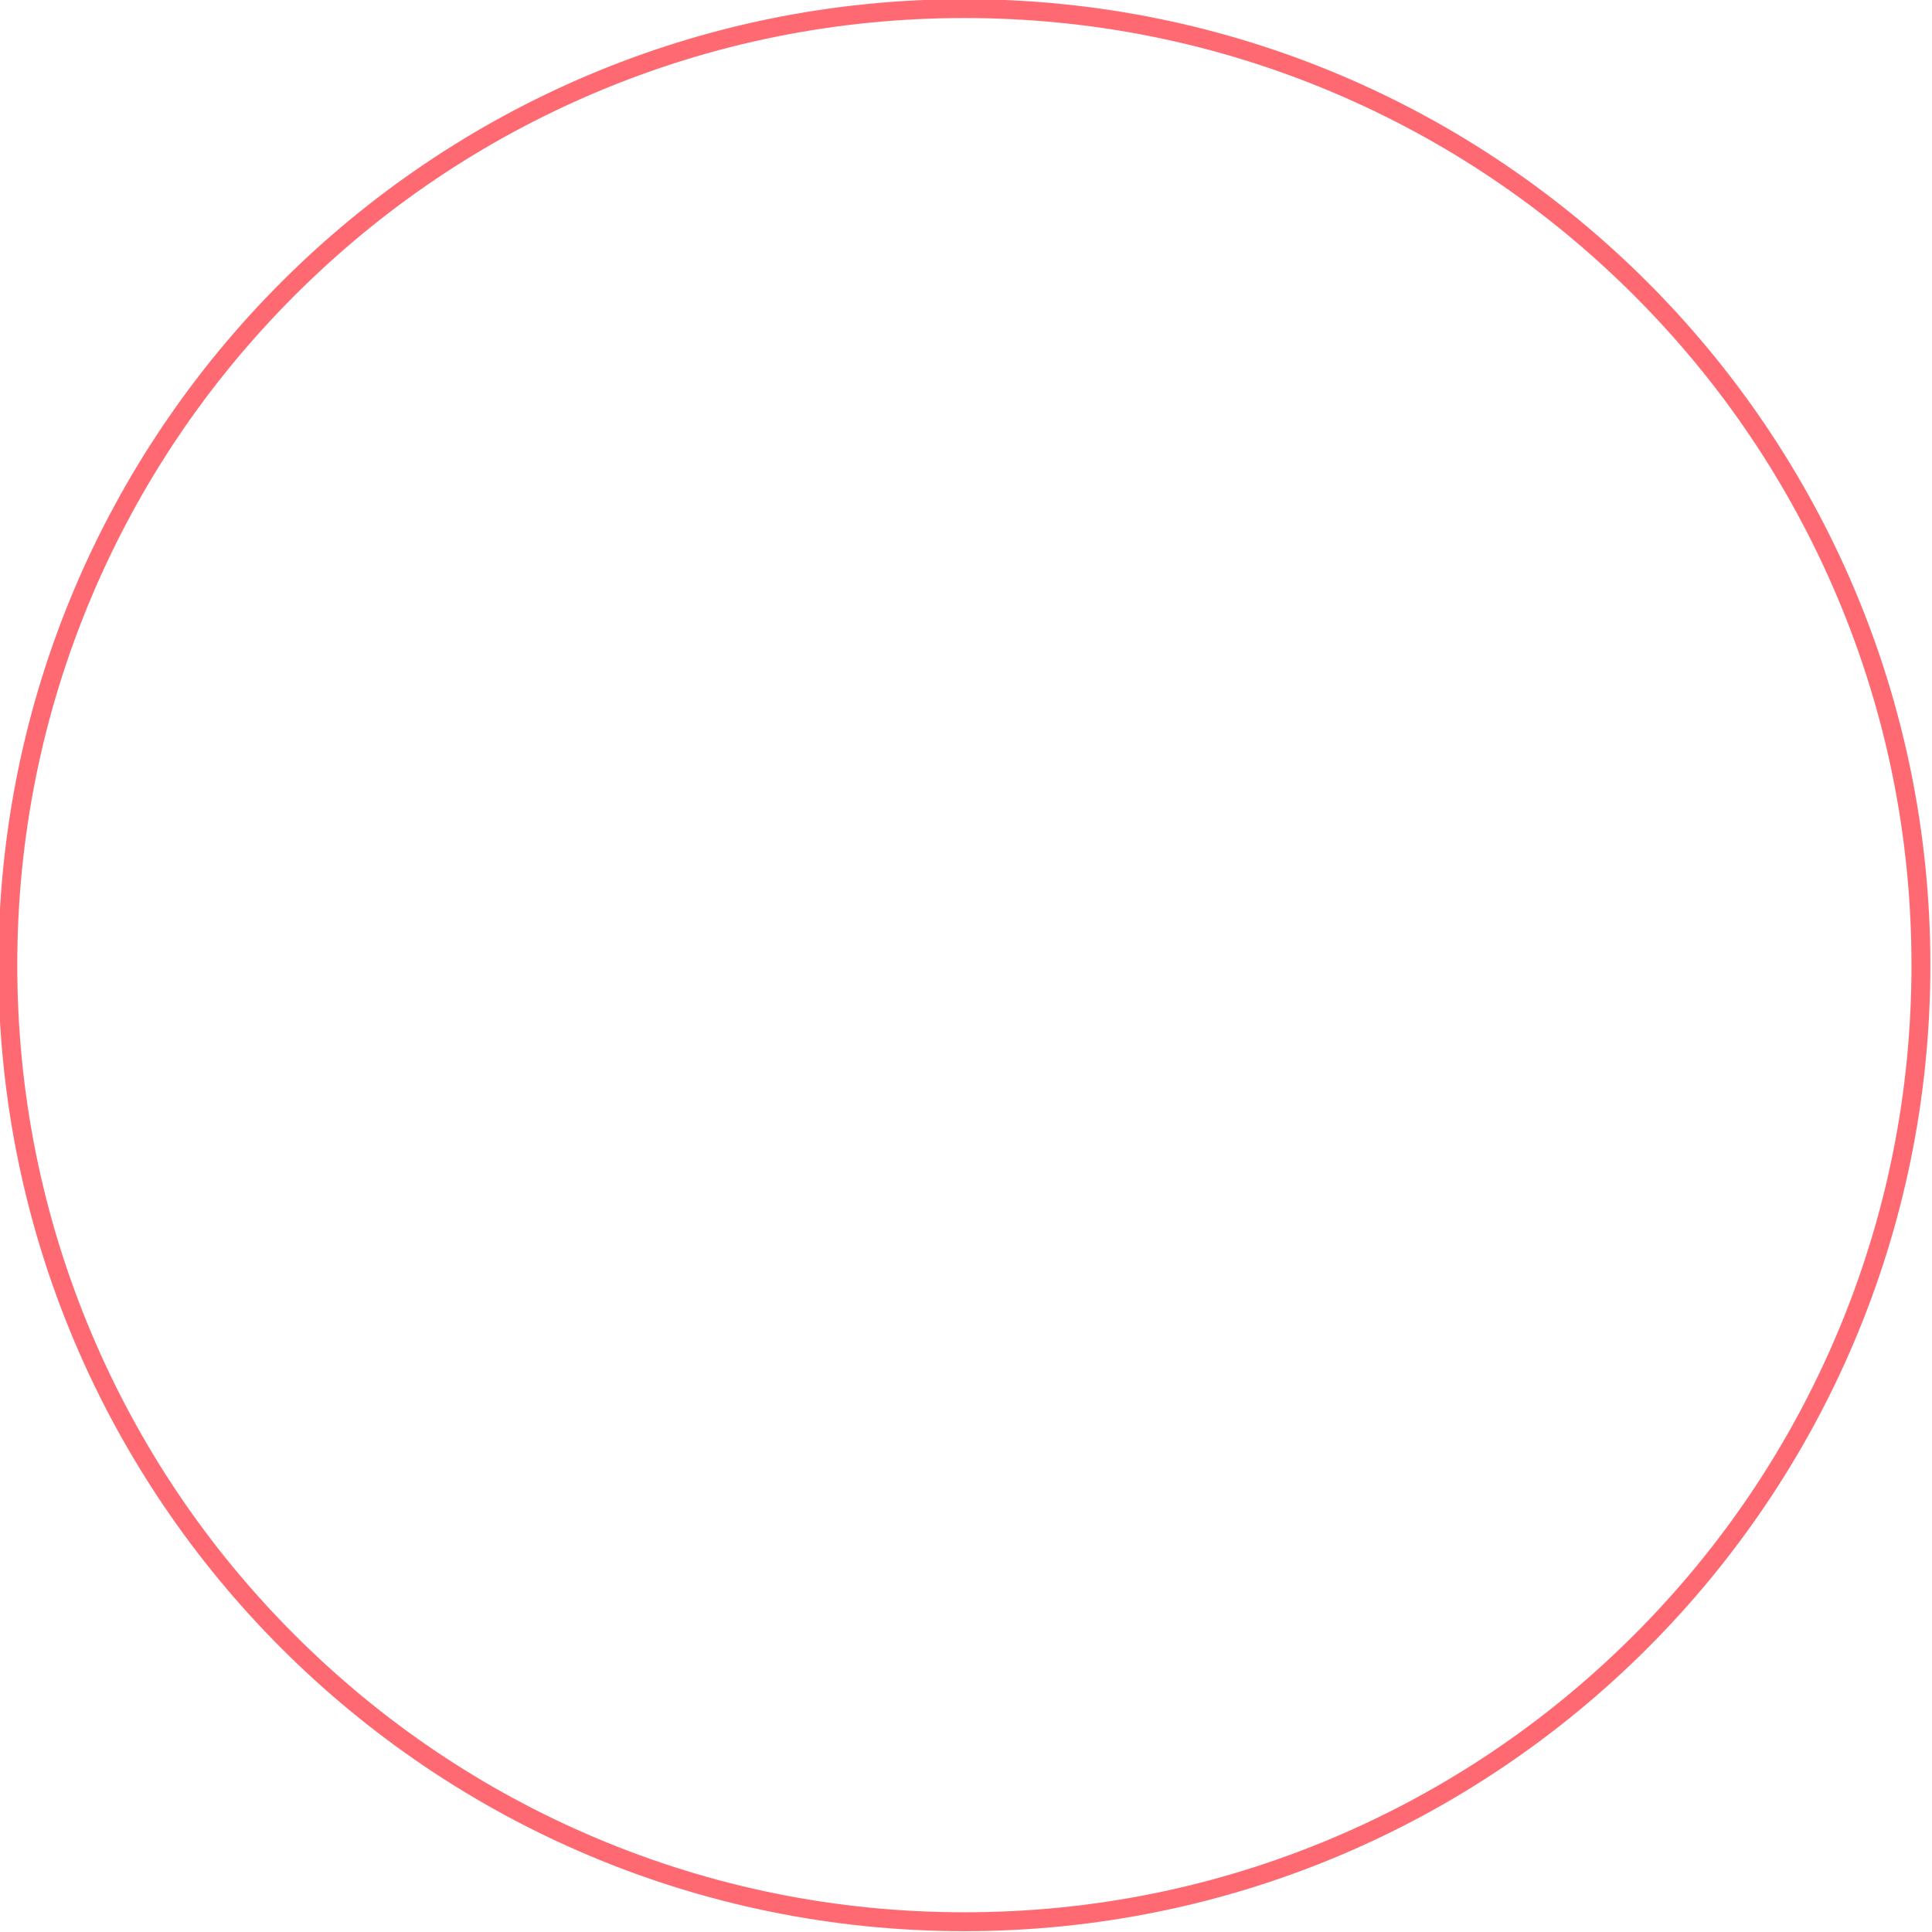
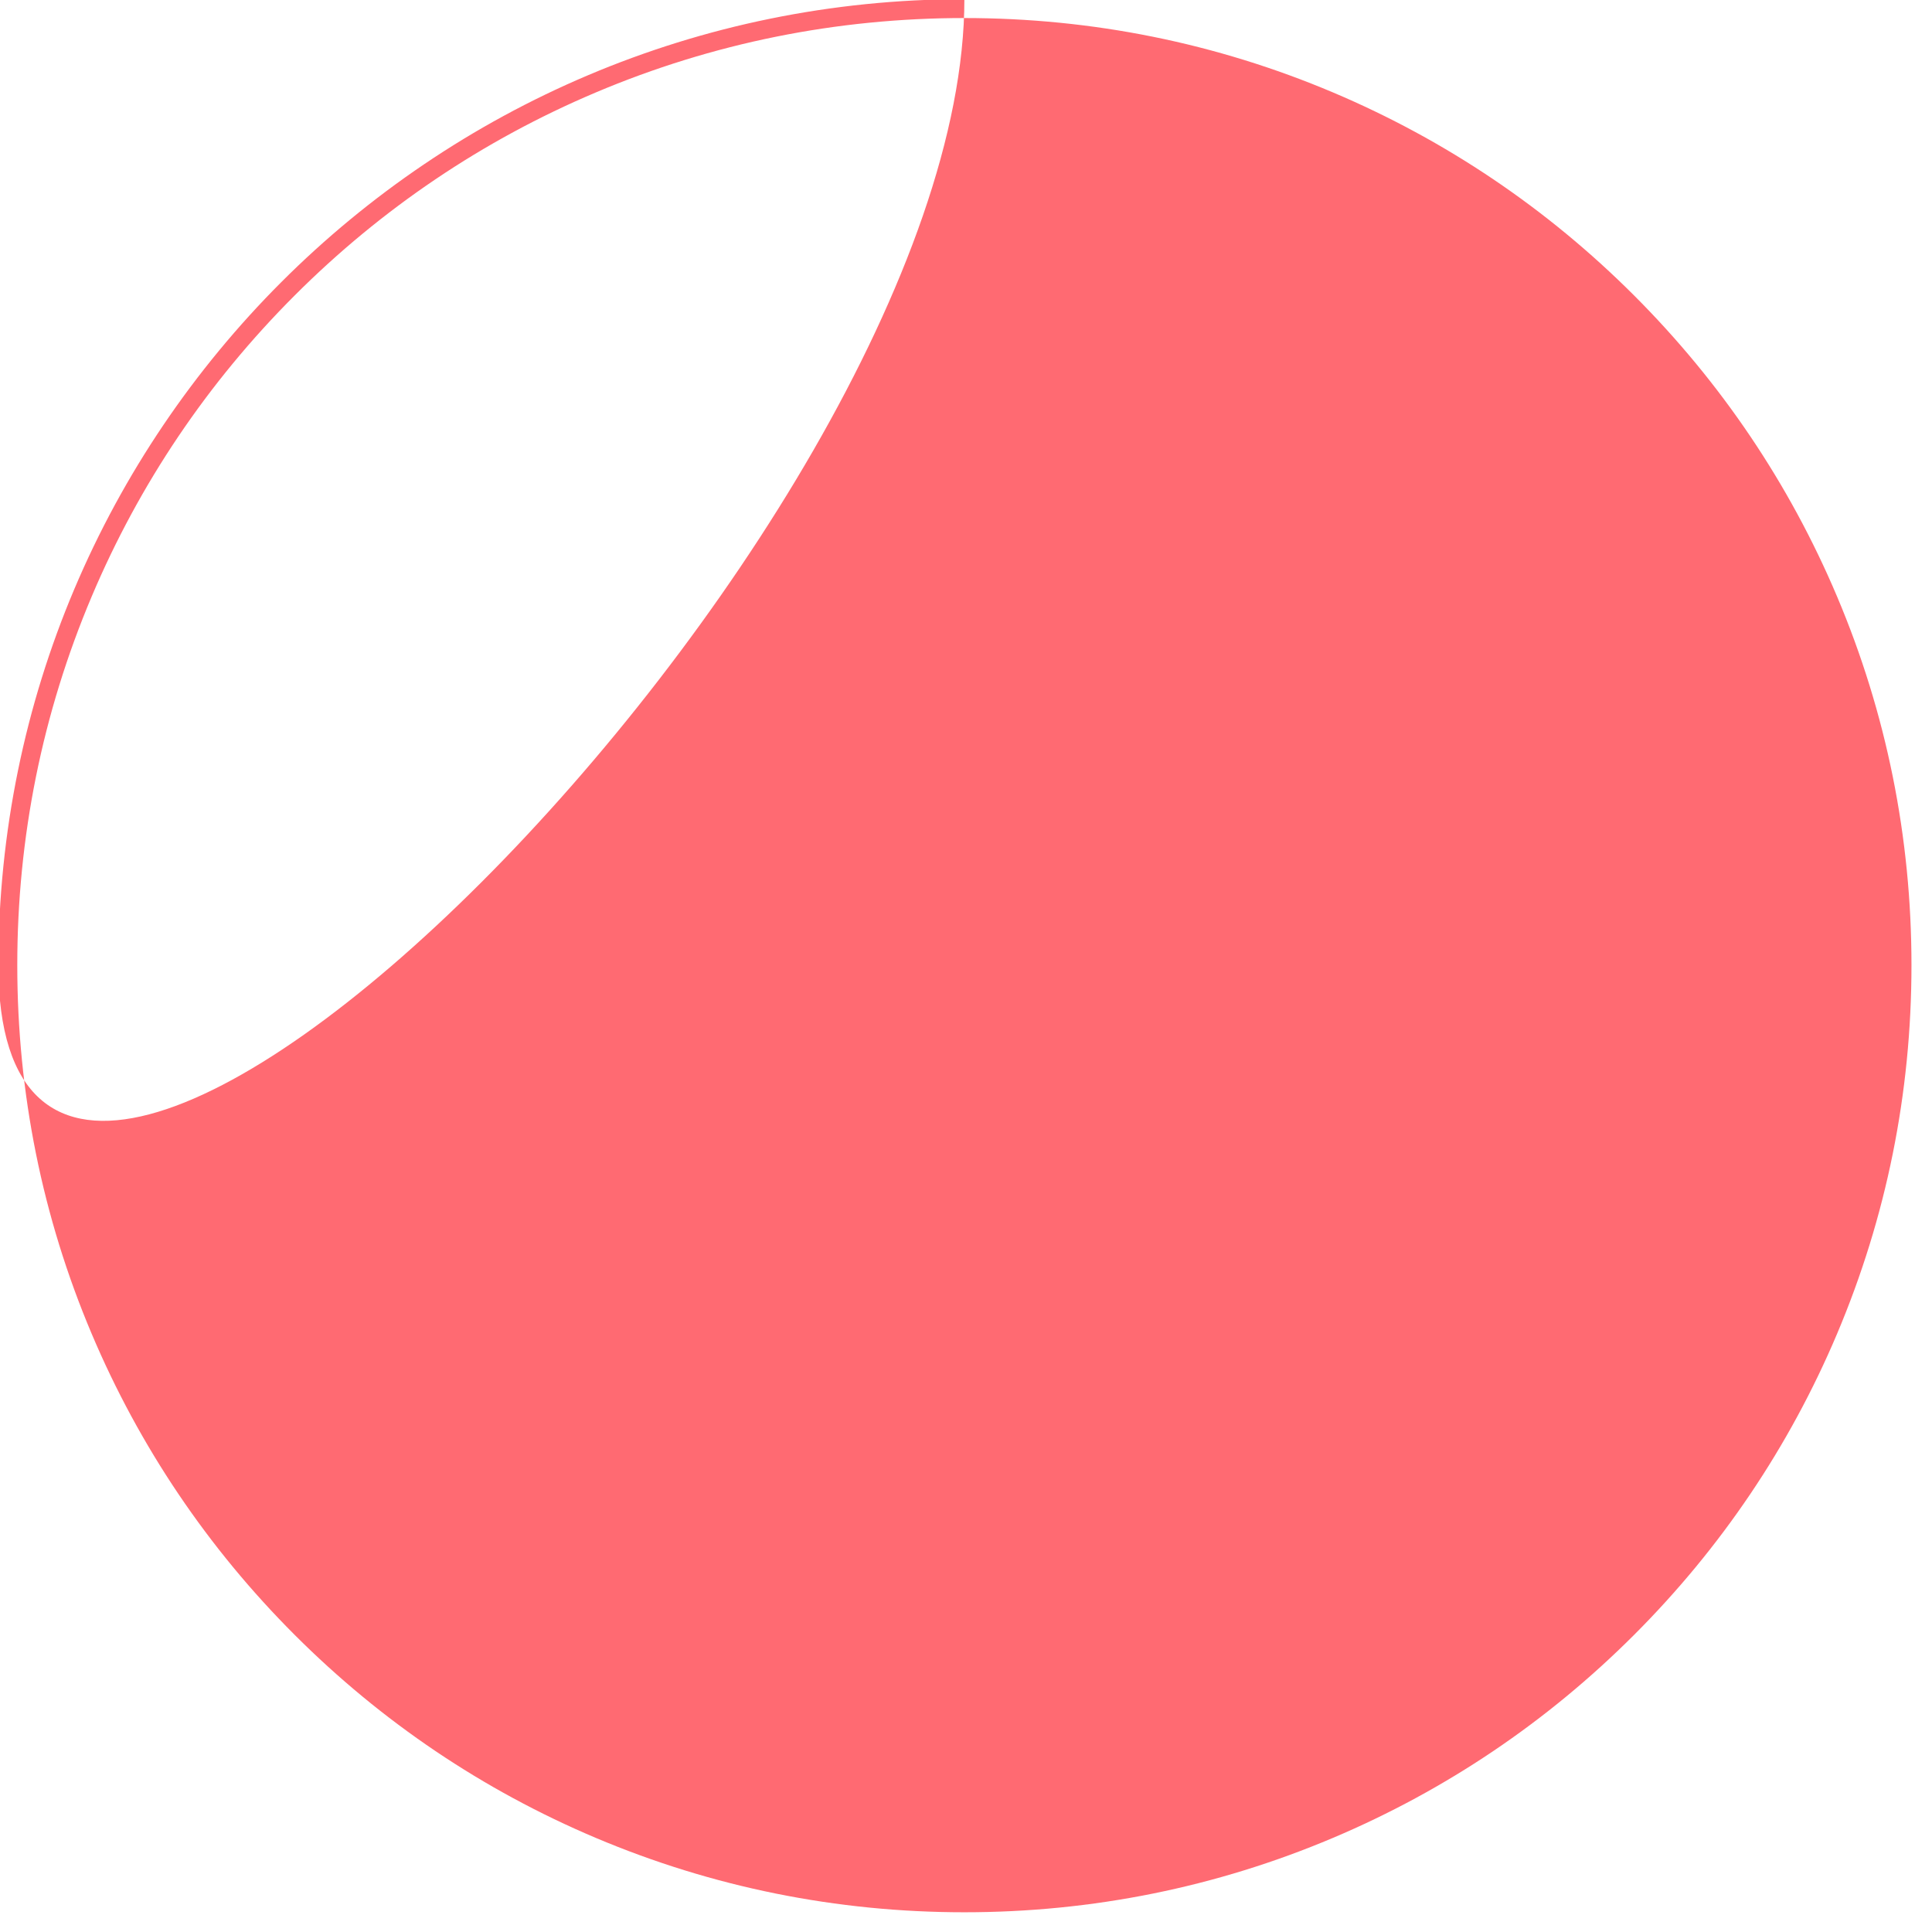
<svg xmlns="http://www.w3.org/2000/svg" version="1.1" id="Layer_1" x="0px" y="0px" viewBox="0 0 512 512" style="enable-background:new 0 0 512 512;" xml:space="preserve">
  <style type="text/css">
	.st0{fill:#FF6A72;}
	.st1{filter:url(#Adobe_OpacityMaskFilter);}
	.st2{mask:url(#SVGID_1_);}
	.st3{fill:none;stroke:#FF6A72;stroke-width:5;stroke-linecap:round;stroke-linejoin:round;stroke-miterlimit:10;}
</style>
  <g>
-     <path class="st0" d="M255.57,4.78c33.89,0,66.76,6.64,97.7,19.72C383.15,37.15,410,55.25,433.05,78.3   c23.05,23.05,41.15,49.9,53.79,79.78c13.09,30.94,19.72,63.81,19.72,97.7s-6.64,66.76-19.72,97.7   c-12.64,29.89-30.74,56.73-53.79,79.78c-23.05,23.05-49.9,41.15-79.78,53.79c-30.94,13.09-63.81,19.72-97.7,19.72   s-66.76-6.64-97.7-19.72c-29.89-12.64-56.73-30.74-79.78-53.79c-23.05-23.05-41.15-49.9-53.79-79.78   c-13.09-30.94-19.72-63.81-19.72-97.7s6.64-66.76,19.72-97.7c12.64-29.89,30.74-56.73,53.79-79.78   c23.05-23.05,49.9-41.15,79.78-53.79C188.81,11.42,221.68,4.78,255.57,4.78 M255.57-0.22c-141.38,0-256,114.62-256,256   s114.62,256,256,256s256-114.62,256-256S396.95-0.22,255.57-0.22L255.57-0.22z" />
+     <path class="st0" d="M255.57,4.78c33.89,0,66.76,6.64,97.7,19.72C383.15,37.15,410,55.25,433.05,78.3   c23.05,23.05,41.15,49.9,53.79,79.78c13.09,30.94,19.72,63.81,19.72,97.7s-6.64,66.76-19.72,97.7   c-12.64,29.89-30.74,56.73-53.79,79.78c-23.05,23.05-49.9,41.15-79.78,53.79c-30.94,13.09-63.81,19.72-97.7,19.72   s-66.76-6.64-97.7-19.72c-29.89-12.64-56.73-30.74-79.78-53.79c-23.05-23.05-41.15-49.9-53.79-79.78   c-13.09-30.94-19.72-63.81-19.72-97.7s6.64-66.76,19.72-97.7c12.64-29.89,30.74-56.73,53.79-79.78   c23.05-23.05,49.9-41.15,79.78-53.79C188.81,11.42,221.68,4.78,255.57,4.78 M255.57-0.22c-141.38,0-256,114.62-256,256   s256-114.62,256-256S396.95-0.22,255.57-0.22L255.57-0.22z" />
  </g>
  <defs>
    <filter id="Adobe_OpacityMaskFilter" filterUnits="userSpaceOnUse" x="133.9" y="59.03" width="244.2" height="393.94">
      <feFlood style="flood-color:white;flood-opacity:1" result="back" />
      <feBlend in="SourceGraphic" in2="back" mode="normal" />
    </filter>
  </defs>
  <mask maskUnits="userSpaceOnUse" x="133.9" y="59.03" width="244.2" height="393.94" id="SVGID_1_">
    <g class="st1">
	</g>
  </mask>
  <g class="st2">
-     <polygon class="st3" points="302.09,430.06 302.09,197.7 266.74,218.12 266.74,450.47 302.09,430.06  " />
-     <polygon class="st3" points="245.27,397.25 302.09,430.06 266.74,450.47 209.91,417.66 245.27,397.25  " />
    <polygon class="st3" points="245.27,164.89 245.27,397.25 209.91,417.66 209.91,185.31 245.27,164.89  " />
    <polygon class="st3" points="171.75,122.45 245.27,164.89 209.91,185.31 136.4,142.87 171.75,122.45  " />
-     <polygon class="st3" points="171.75,61.53 171.75,122.45 136.4,142.87 136.4,81.94 171.75,61.53  " />
-     <polygon class="st3" points="375.6,179.22 171.75,61.53 136.4,81.94 340.25,199.63 375.6,179.22  " />
    <polygon class="st3" points="302.09,197.7 375.6,240.15 340.25,260.56 266.74,218.12 302.09,197.7  " />
    <polygon class="st3" points="375.6,240.15 375.6,179.22 340.25,199.63 340.25,260.56 375.6,240.15  " />
    <polygon class="st3" points="185.9,114.29 185.9,86.02 150.54,106.44 150.54,134.7 185.9,114.29  " />
    <polygon class="st3" points="259.41,156.73 185.9,114.29 150.54,134.7 224.05,177.14 259.41,156.73  " />
    <polygon class="st3" points="259.41,389.08 259.41,156.73 224.05,177.14 224.05,409.5 259.41,389.08  " />
    <polygon class="st3" points="287.95,405.56 259.41,389.08 224.05,409.5 252.59,425.98 287.95,405.56  " />
    <polygon class="st3" points="287.95,173.21 287.95,405.56 252.59,425.98 252.59,193.62 287.95,173.21  " />
    <polygon class="st3" points="361.46,215.65 287.95,173.21 252.59,193.62 326.11,236.06 361.46,215.65  " />
    <polygon class="st3" points="185.9,86.02 361.46,187.39 326.11,207.8 150.54,106.44 185.9,86.02  " />
    <polygon class="st3" points="361.46,187.39 361.46,215.65 326.11,236.06 326.11,207.8 361.46,187.39  " />
    <polygon class="st3" points="340.25,260.56 340.25,199.63 136.4,81.94 136.4,142.87 209.91,185.31 209.91,417.66 266.74,450.47    266.74,218.12 340.25,260.56  " />
    <polygon class="st3" points="375.6,179.22 375.6,240.15 302.09,197.7 302.09,430.06 245.27,397.25 245.27,164.89 171.75,122.45    171.75,61.53 375.6,179.22  " />
    <polygon class="st3" points="326.11,207.8 326.11,236.06 252.59,193.62 252.59,425.98 224.05,409.5 224.05,177.14 150.54,134.7    150.54,106.44 326.11,207.8  " />
-     <polygon class="st3" points="361.46,215.65 361.46,187.39 185.9,86.02 185.9,114.29 259.41,156.73 259.41,389.08 287.95,405.56    287.95,173.21 361.46,215.65  " />
  </g>
</svg>